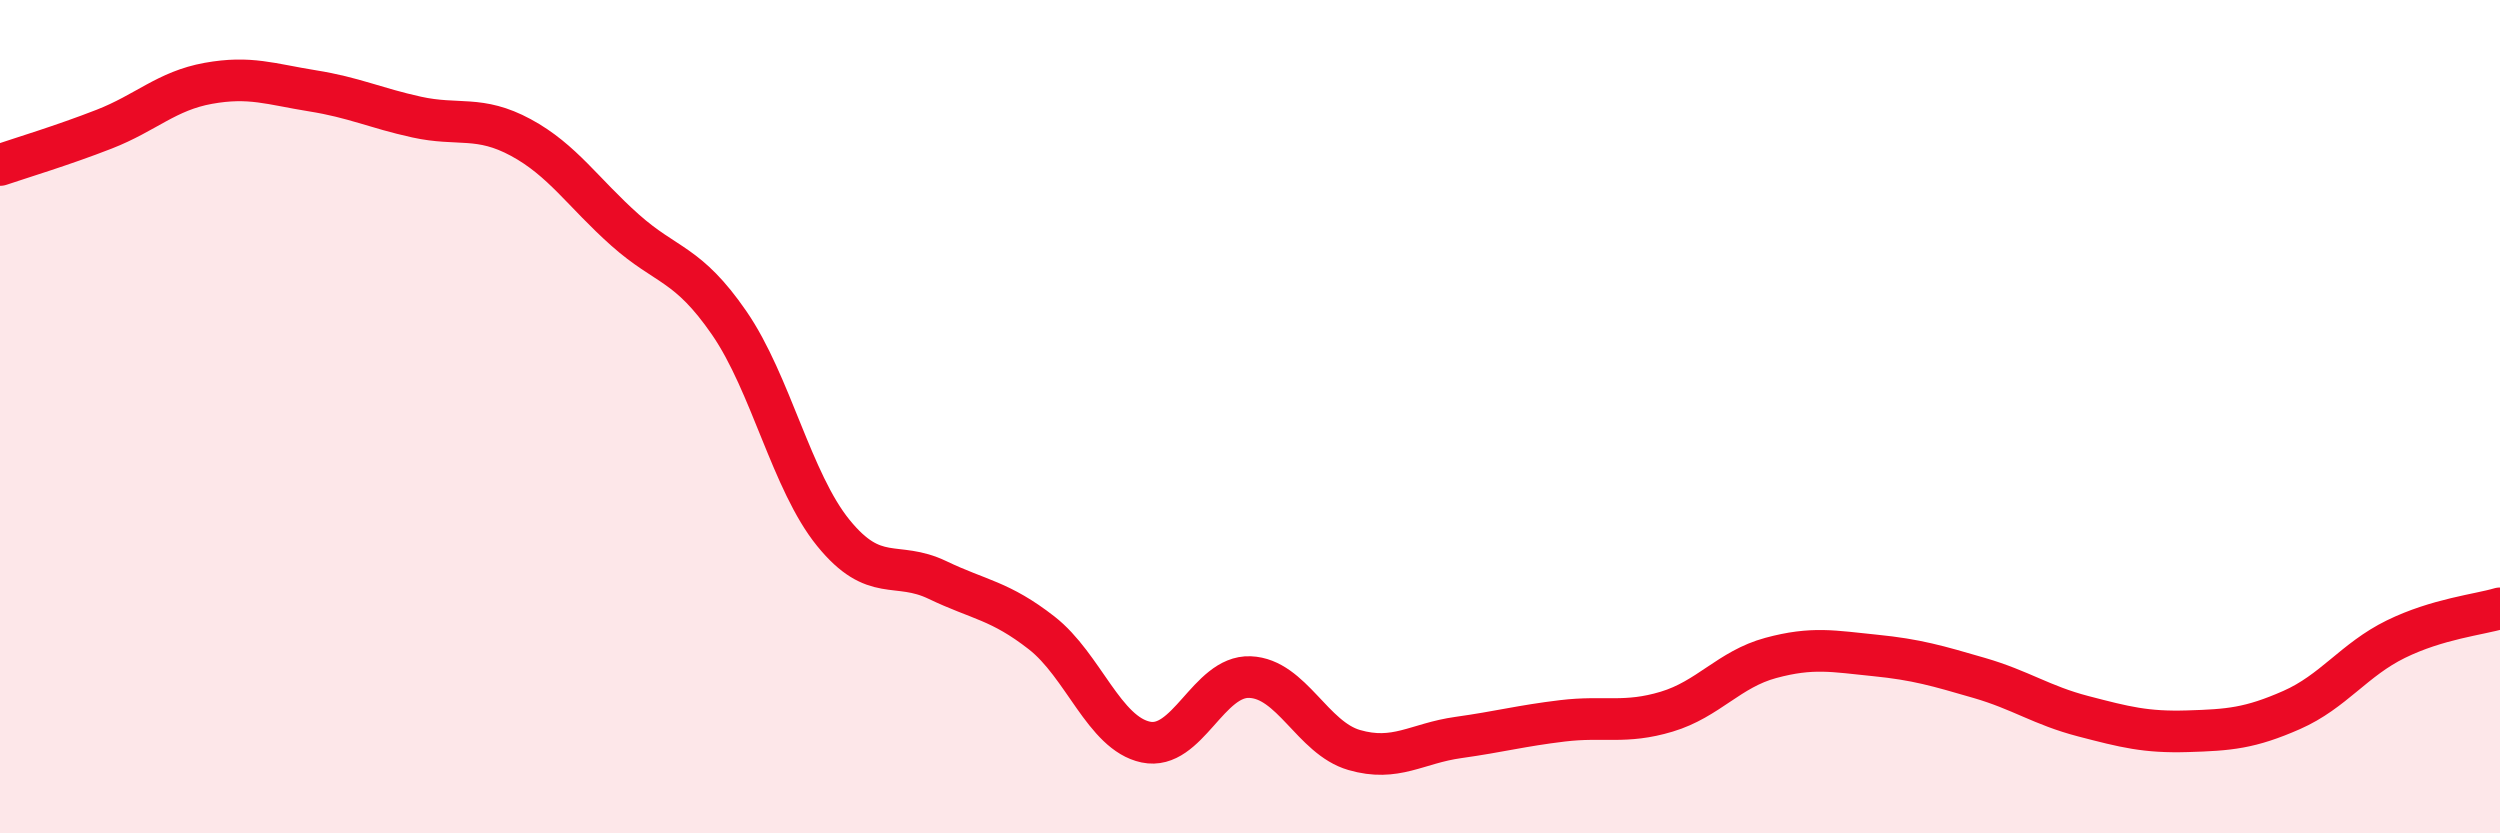
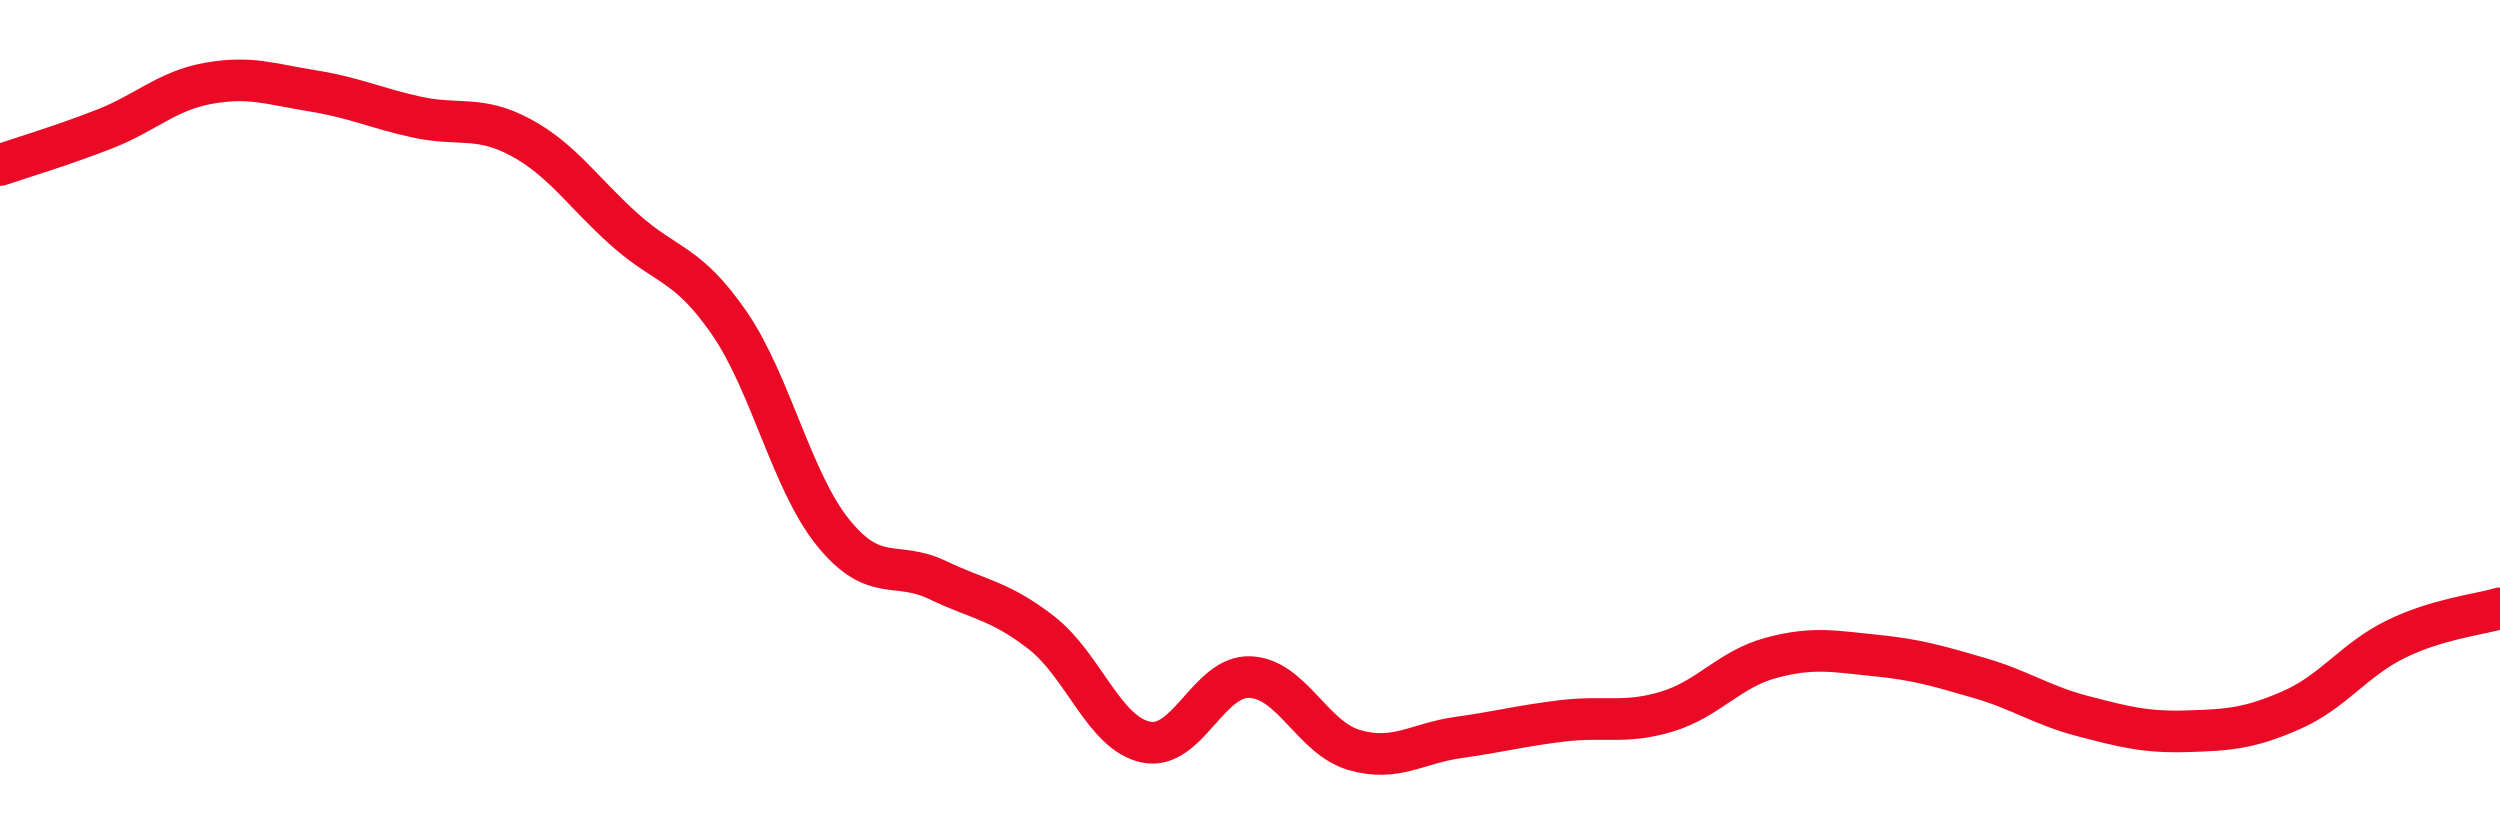
<svg xmlns="http://www.w3.org/2000/svg" width="60" height="20" viewBox="0 0 60 20">
-   <path d="M 0,3.96 C 0.5,3.79 1.5,3.49 2.5,3.1 C 3.5,2.71 4,2.18 5,2 C 6,1.82 6.5,2.02 7.5,2.18 C 8.5,2.34 9,2.59 10,2.81 C 11,3.03 11.5,2.76 12.5,3.3 C 13.5,3.84 14,4.63 15,5.52 C 16,6.41 16.5,6.3 17.5,7.75 C 18.5,9.2 19,11.56 20,12.79 C 21,14.02 21.5,13.44 22.5,13.92 C 23.5,14.4 24,14.41 25,15.19 C 26,15.97 26.5,17.6 27.5,17.81 C 28.5,18.02 29,16.21 30,16.25 C 31,16.29 31.5,17.71 32.5,18 C 33.5,18.29 34,17.84 35,17.7 C 36,17.56 36.5,17.42 37.5,17.3 C 38.5,17.18 39,17.38 40,17.08 C 41,16.78 41.5,16.06 42.5,15.79 C 43.5,15.52 44,15.63 45,15.73 C 46,15.83 46.5,15.98 47.5,16.27 C 48.5,16.56 49,16.93 50,17.19 C 51,17.45 51.5,17.58 52.5,17.55 C 53.5,17.52 54,17.48 55,17.04 C 56,16.6 56.5,15.83 57.5,15.34 C 58.5,14.85 59.5,14.75 60,14.6L60 20L0 20Z" fill="#EB0A25" opacity="0.1" stroke-linecap="round" stroke-linejoin="round" />
  <path d="M 0,3.96 C 0.5,3.79 1.5,3.49 2.5,3.1 C 3.5,2.71 4,2.18 5,2 C 6,1.82 6.5,2.02 7.5,2.18 C 8.5,2.34 9,2.59 10,2.81 C 11,3.03 11.5,2.76 12.5,3.3 C 13.5,3.84 14,4.63 15,5.52 C 16,6.41 16.5,6.3 17.5,7.75 C 18.5,9.2 19,11.56 20,12.79 C 21,14.02 21.5,13.44 22.5,13.92 C 23.5,14.4 24,14.41 25,15.19 C 26,15.97 26.5,17.6 27.5,17.81 C 28.5,18.02 29,16.21 30,16.25 C 31,16.29 31.5,17.71 32.5,18 C 33.5,18.29 34,17.84 35,17.7 C 36,17.56 36.5,17.42 37.5,17.3 C 38.5,17.18 39,17.38 40,17.08 C 41,16.78 41.5,16.06 42.5,15.79 C 43.5,15.52 44,15.63 45,15.73 C 46,15.83 46.5,15.98 47.5,16.27 C 48.5,16.56 49,16.93 50,17.19 C 51,17.45 51.5,17.58 52.5,17.55 C 53.5,17.52 54,17.48 55,17.04 C 56,16.6 56.5,15.83 57.5,15.34 C 58.5,14.85 59.5,14.75 60,14.6" stroke="#EB0A25" stroke-width="1" fill="none" stroke-linecap="round" stroke-linejoin="round" />
</svg>